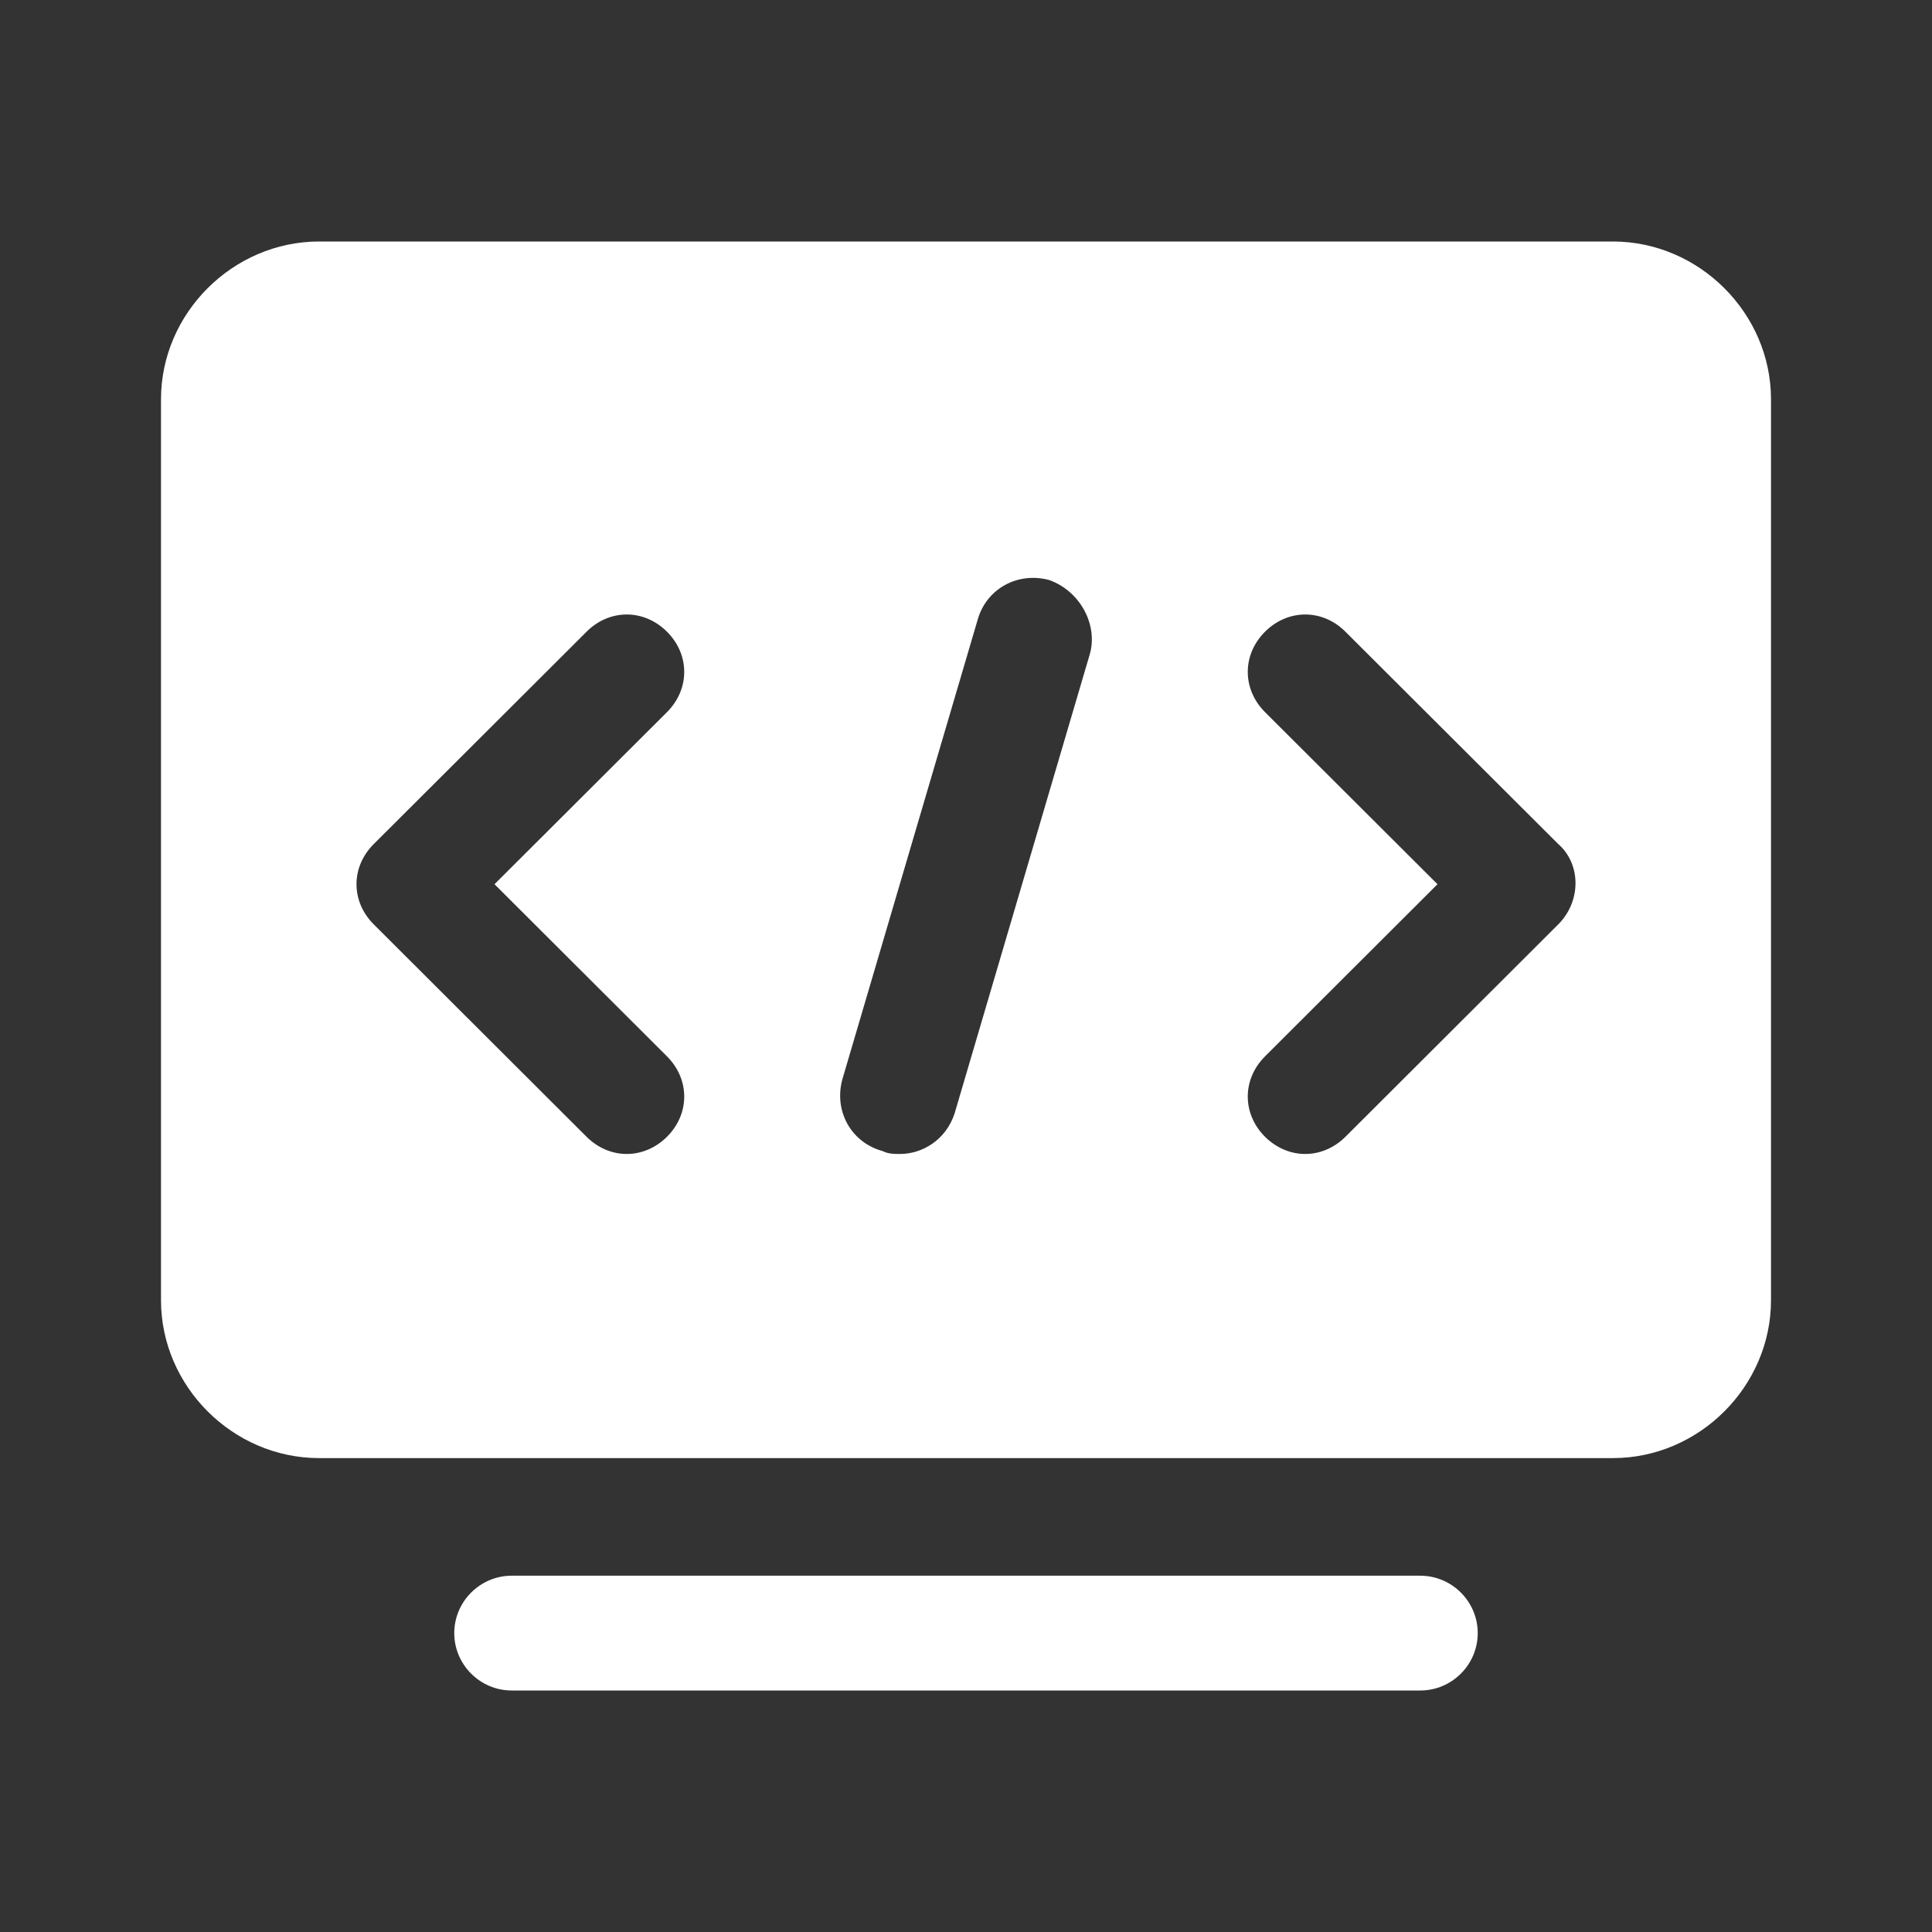
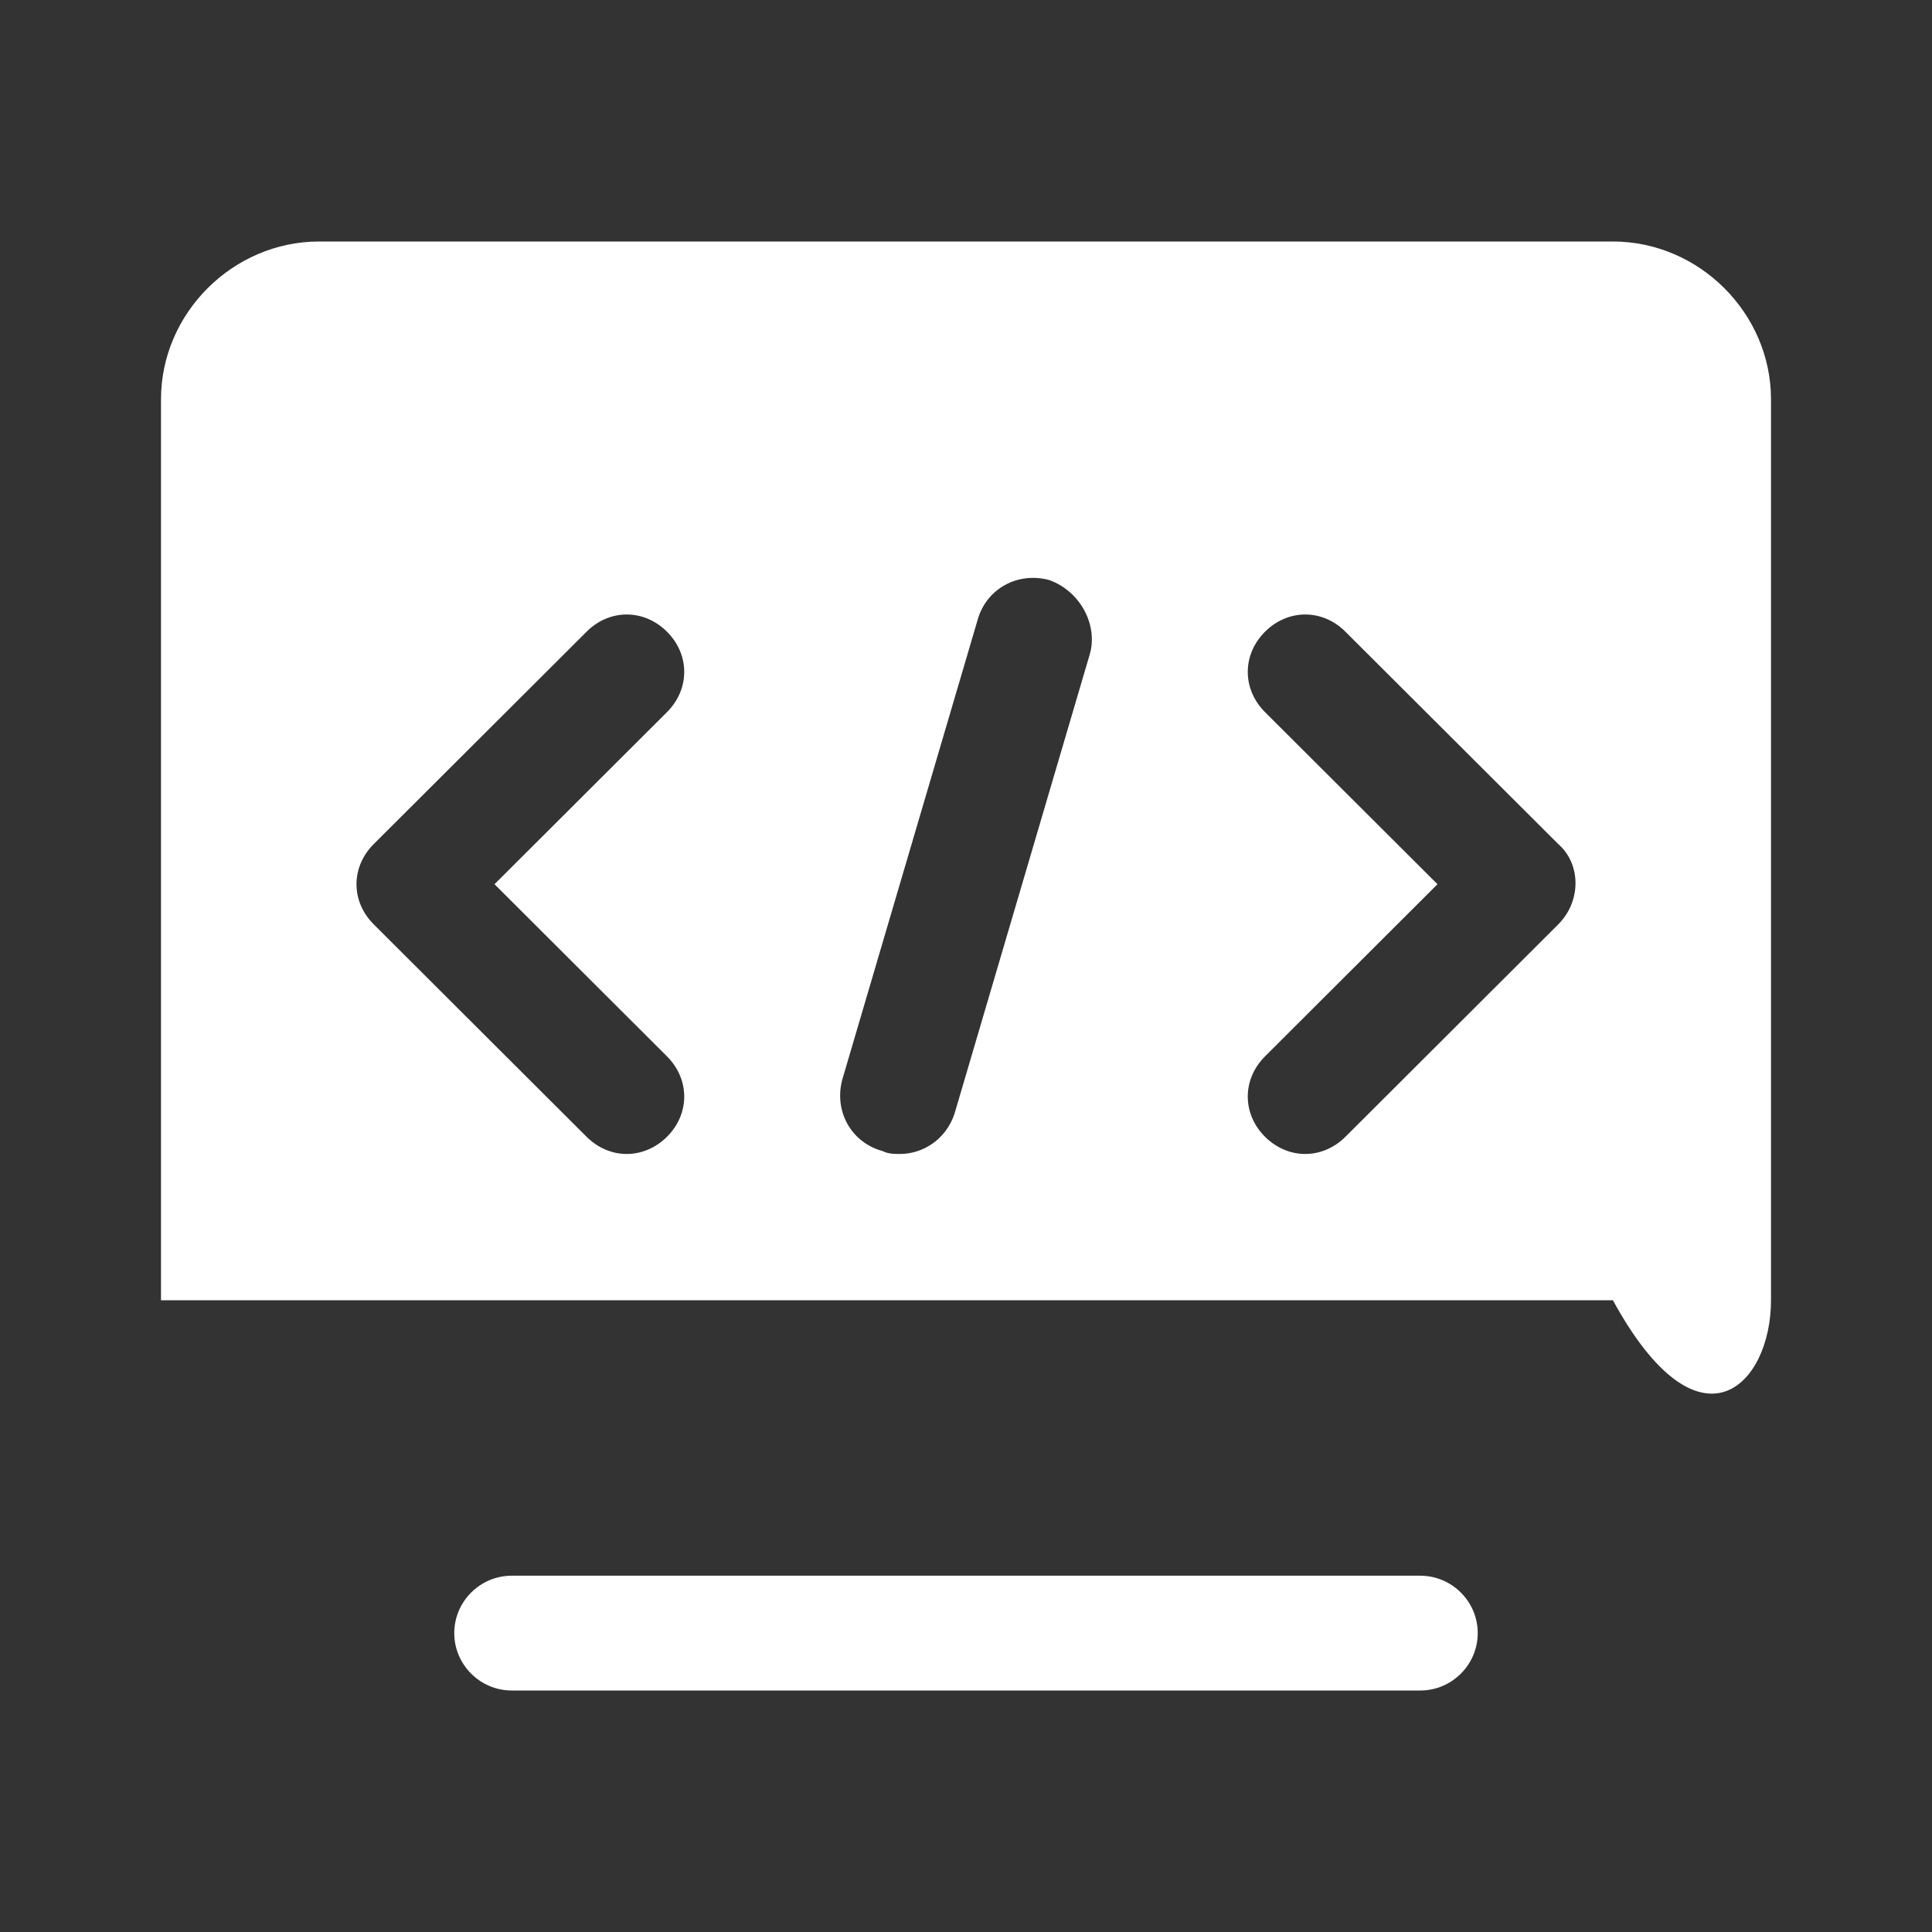
<svg xmlns="http://www.w3.org/2000/svg" width="24" height="24" viewBox="0 0 24 24" fill="none">
  <rect x="0" y="0" width="24" height="24" fill="#333333" stroke="none" />
  <g id="Icon/p161ææ·å¼å">
-     <path id="å½¢ç¶" fill-rule="evenodd" clip-rule="evenodd" d="M20.036 3H3.964C2.893 3 2 3.891 2 4.96V16.152C2 17.222 2.893 18.113 3.964 18.113H20.036C21.107 18.113 22 17.222 22 16.152V4.96C22 3.891 21.107 3 20.036 3V3ZM8.286 13.123C8.571 13.408 8.571 13.836 8.286 14.121C8.143 14.263 7.964 14.335 7.786 14.335C7.607 14.335 7.429 14.263 7.286 14.121L4.643 11.483C4.357 11.198 4.357 10.77 4.643 10.485L7.286 7.848C7.571 7.562 8 7.562 8.286 7.848C8.571 8.133 8.571 8.56 8.286 8.846L6.143 10.984L8.286 13.123V13.123ZM13.536 8.133L11.857 13.836C11.75 14.156 11.464 14.335 11.179 14.335C11.107 14.335 11.036 14.335 10.964 14.299C10.571 14.192 10.357 13.8 10.464 13.408L12.143 7.705C12.25 7.313 12.643 7.099 13.036 7.206C13.429 7.349 13.643 7.776 13.536 8.133V8.133ZM19.357 11.483L16.714 14.121C16.571 14.263 16.393 14.335 16.214 14.335C16.036 14.335 15.857 14.263 15.714 14.121C15.429 13.836 15.429 13.408 15.714 13.123L17.857 10.984L15.714 8.846C15.429 8.56 15.429 8.133 15.714 7.848C16 7.562 16.429 7.562 16.714 7.848L19.357 10.485C19.643 10.735 19.643 11.198 19.357 11.483ZM17.643 21H6.357C5.964 21 5.643 20.679 5.643 20.287C5.643 19.895 5.964 19.574 6.357 19.574H17.643C18.036 19.574 18.357 19.895 18.357 20.287C18.357 20.679 18.036 21 17.643 21Z" fill="#fff" />
+     <path id="å½¢ç¶" fill-rule="evenodd" clip-rule="evenodd" d="M20.036 3H3.964C2.893 3 2 3.891 2 4.96V16.152H20.036C21.107 18.113 22 17.222 22 16.152V4.96C22 3.891 21.107 3 20.036 3V3ZM8.286 13.123C8.571 13.408 8.571 13.836 8.286 14.121C8.143 14.263 7.964 14.335 7.786 14.335C7.607 14.335 7.429 14.263 7.286 14.121L4.643 11.483C4.357 11.198 4.357 10.77 4.643 10.485L7.286 7.848C7.571 7.562 8 7.562 8.286 7.848C8.571 8.133 8.571 8.56 8.286 8.846L6.143 10.984L8.286 13.123V13.123ZM13.536 8.133L11.857 13.836C11.75 14.156 11.464 14.335 11.179 14.335C11.107 14.335 11.036 14.335 10.964 14.299C10.571 14.192 10.357 13.8 10.464 13.408L12.143 7.705C12.25 7.313 12.643 7.099 13.036 7.206C13.429 7.349 13.643 7.776 13.536 8.133V8.133ZM19.357 11.483L16.714 14.121C16.571 14.263 16.393 14.335 16.214 14.335C16.036 14.335 15.857 14.263 15.714 14.121C15.429 13.836 15.429 13.408 15.714 13.123L17.857 10.984L15.714 8.846C15.429 8.56 15.429 8.133 15.714 7.848C16 7.562 16.429 7.562 16.714 7.848L19.357 10.485C19.643 10.735 19.643 11.198 19.357 11.483ZM17.643 21H6.357C5.964 21 5.643 20.679 5.643 20.287C5.643 19.895 5.964 19.574 6.357 19.574H17.643C18.036 19.574 18.357 19.895 18.357 20.287C18.357 20.679 18.036 21 17.643 21Z" fill="#fff" />
  </g>
</svg>